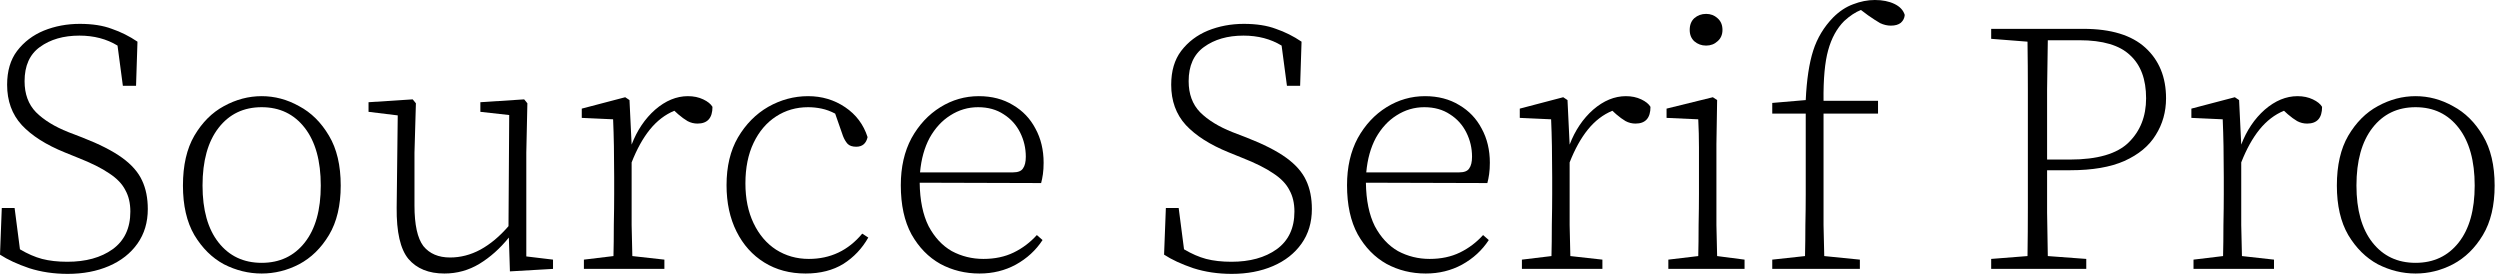
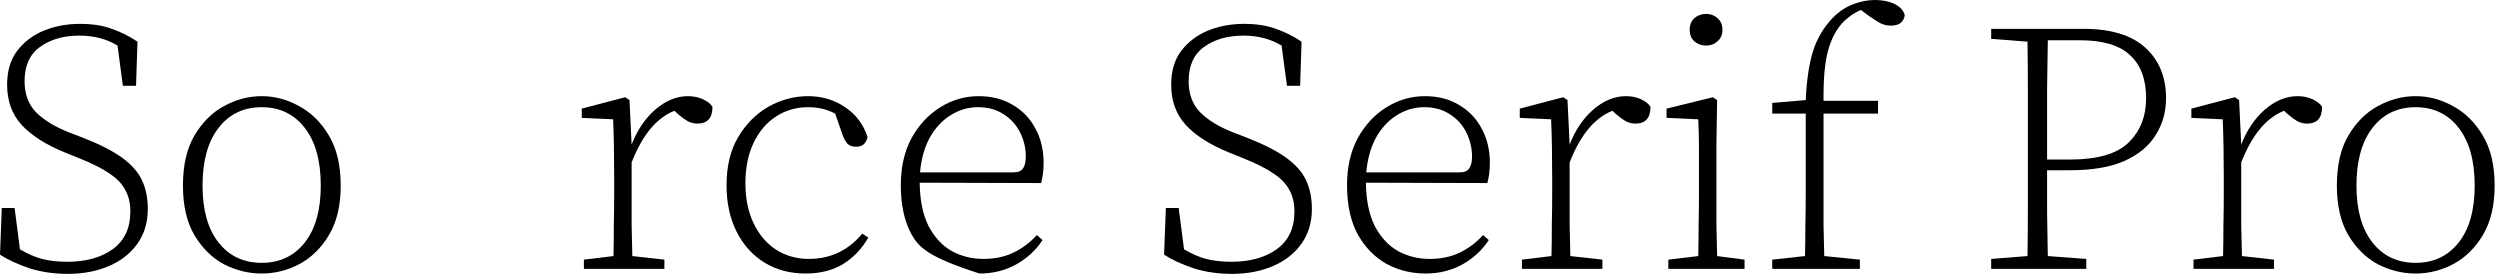
<svg xmlns="http://www.w3.org/2000/svg" width="358" height="40" viewBox="0 0 358 40" fill="none">
  <path d="M9.69 39.219C7.718 39.219 5.882 38.947 4.182 38.403C2.482 37.825 1.088 37.179 0 36.465L0.255 29.784H2.091L2.856 35.7C3.944 36.346 4.998 36.805 6.018 37.077C7.072 37.349 8.279 37.485 9.639 37.485C12.291 37.485 14.45 36.89 16.116 35.7C17.816 34.476 18.666 32.674 18.666 30.294C18.666 29.104 18.428 28.084 17.952 27.234C17.51 26.35 16.745 25.551 15.657 24.837C14.569 24.089 13.073 23.341 11.169 22.593L9.282 21.828C6.596 20.74 4.539 19.431 3.111 17.901C1.717 16.371 1.02 14.45 1.02 12.138C1.02 10.166 1.496 8.551 2.448 7.293C3.434 6.001 4.709 5.032 6.273 4.386C7.871 3.74 9.588 3.417 11.424 3.417C13.226 3.417 14.756 3.655 16.014 4.131C17.306 4.573 18.53 5.185 19.686 5.967L19.482 12.291H17.595L16.83 6.528C15.266 5.576 13.447 5.1 11.373 5.1C9.095 5.1 7.208 5.644 5.712 6.732C4.25 7.786 3.519 9.418 3.519 11.628C3.519 13.464 4.063 14.943 5.151 16.065C6.273 17.187 7.82 18.139 9.792 18.921L11.781 19.686C14.229 20.638 16.133 21.607 17.493 22.593C18.853 23.579 19.805 24.667 20.349 25.857C20.893 27.013 21.165 28.373 21.165 29.937C21.165 31.841 20.672 33.49 19.686 34.884C18.7 36.278 17.34 37.349 15.606 38.097C13.872 38.845 11.9 39.219 9.69 39.219Z" fill="black" />
  <path d="M37.469 39.168C35.599 39.168 33.797 38.726 32.063 37.842C30.363 36.924 28.953 35.53 27.831 33.66C26.742 31.79 26.198 29.427 26.198 26.571C26.198 23.681 26.742 21.301 27.831 19.431C28.953 17.527 30.363 16.116 32.063 15.198C33.797 14.246 35.599 13.77 37.469 13.77C39.34 13.77 41.124 14.246 42.825 15.198C44.559 16.116 45.986 17.527 47.108 19.431C48.23 21.301 48.791 23.681 48.791 26.571C48.791 29.427 48.23 31.79 47.108 33.66C45.986 35.53 44.559 36.924 42.825 37.842C41.124 38.726 39.34 39.168 37.469 39.168ZM37.469 37.638C40.053 37.638 42.111 36.669 43.641 34.731C45.17 32.793 45.935 30.073 45.935 26.571C45.935 23.035 45.17 20.281 43.641 18.309C42.111 16.337 40.053 15.351 37.469 15.351C34.886 15.351 32.828 16.337 31.299 18.309C29.768 20.281 29.003 23.035 29.003 26.571C29.003 30.073 29.768 32.793 31.299 34.731C32.828 36.669 34.886 37.638 37.469 37.638Z" fill="black" />
-   <path d="M63.637 39.168C61.393 39.168 59.676 38.471 58.486 37.077C57.33 35.683 56.769 33.235 56.803 29.733L56.956 16.524L52.774 16.014V14.637L59.098 14.229L59.557 14.79L59.353 21.879V29.427C59.353 32.181 59.778 34.119 60.628 35.241C61.512 36.329 62.787 36.873 64.453 36.873C65.949 36.873 67.394 36.499 68.788 35.751C70.216 34.969 71.559 33.847 72.817 32.385L72.919 16.473L68.788 16.014V14.637L75.061 14.229L75.52 14.79L75.367 21.879V36.72L79.192 37.179V38.505L73.021 38.862L72.868 34.017C71.61 35.581 70.199 36.839 68.635 37.791C67.105 38.709 65.439 39.168 63.637 39.168Z" fill="black" />
  <path d="M83.615 38.505V37.179L87.848 36.669C87.882 35.377 87.899 33.898 87.899 32.232C87.933 30.532 87.95 29.053 87.95 27.795V25.347C87.95 22.185 87.899 19.431 87.797 17.085L83.309 16.881V15.555L89.531 13.923L90.143 14.331L90.449 20.706C91.231 18.666 92.353 17 93.815 15.708C95.311 14.416 96.875 13.77 98.507 13.77C99.323 13.77 100.054 13.923 100.7 14.229C101.346 14.535 101.788 14.892 102.026 15.3C102.026 16.898 101.312 17.697 99.884 17.697C99.374 17.697 98.898 17.578 98.456 17.34C98.048 17.102 97.606 16.779 97.13 16.371L96.569 15.861C95.243 16.405 94.07 17.306 93.05 18.564C92.064 19.788 91.197 21.352 90.449 23.256V27.795C90.449 29.053 90.449 30.532 90.449 32.232C90.483 33.898 90.517 35.377 90.551 36.669L95.141 37.179V38.505H83.615Z" fill="black" />
  <path d="M115.363 39.168C113.119 39.168 111.147 38.641 109.447 37.587C107.747 36.533 106.421 35.054 105.469 33.15C104.517 31.246 104.041 29.036 104.041 26.52C104.041 23.834 104.585 21.556 105.673 19.686C106.795 17.782 108.24 16.32 110.008 15.3C111.81 14.28 113.714 13.77 115.72 13.77C117.692 13.77 119.46 14.297 121.024 15.351C122.588 16.405 123.659 17.833 124.237 19.635C124.033 20.553 123.489 21.012 122.605 21.012C122.061 21.012 121.653 20.876 121.381 20.604C121.109 20.298 120.888 19.924 120.718 19.482L119.596 16.269C118.95 15.929 118.304 15.691 117.658 15.555C117.012 15.419 116.366 15.351 115.72 15.351C114.02 15.351 112.49 15.793 111.13 16.677C109.77 17.561 108.699 18.819 107.917 20.451C107.135 22.083 106.744 24.021 106.744 26.265C106.744 28.441 107.135 30.345 107.917 31.977C108.699 33.609 109.77 34.867 111.13 35.751C112.524 36.635 114.088 37.077 115.822 37.077C118.916 37.077 121.466 35.87 123.472 33.456L124.339 34.017C123.455 35.581 122.265 36.839 120.769 37.791C119.273 38.709 117.471 39.168 115.363 39.168Z" fill="black" />
-   <path d="M140.062 15.351C138.634 15.351 137.308 15.742 136.084 16.524C134.894 17.272 133.908 18.343 133.126 19.737C132.378 21.131 131.919 22.78 131.749 24.684H145.06C145.774 24.684 146.25 24.497 146.488 24.123C146.76 23.749 146.896 23.188 146.896 22.44C146.896 21.216 146.624 20.06 146.08 18.972C145.536 17.884 144.754 17.017 143.734 16.371C142.714 15.691 141.49 15.351 140.062 15.351ZM140.266 39.168C138.226 39.168 136.356 38.709 134.656 37.791C132.956 36.839 131.579 35.428 130.525 33.558C129.505 31.688 128.995 29.342 128.995 26.52C128.995 23.936 129.505 21.692 130.525 19.788C131.579 17.884 132.956 16.405 134.656 15.351C136.356 14.297 138.192 13.77 140.164 13.77C142.034 13.77 143.666 14.195 145.06 15.045C146.454 15.861 147.525 16.983 148.273 18.411C149.055 19.839 149.446 21.471 149.446 23.307C149.446 23.919 149.412 24.463 149.344 24.939C149.276 25.415 149.191 25.84 149.089 26.214L131.698 26.163C131.732 28.679 132.157 30.753 132.973 32.385C133.823 33.983 134.928 35.173 136.288 35.955C137.682 36.703 139.195 37.077 140.827 37.077C142.459 37.077 143.904 36.771 145.162 36.159C146.42 35.547 147.525 34.714 148.477 33.66L149.293 34.374C148.341 35.836 147.066 37.009 145.468 37.893C143.904 38.743 142.17 39.168 140.266 39.168Z" fill="black" />
+   <path d="M140.062 15.351C138.634 15.351 137.308 15.742 136.084 16.524C134.894 17.272 133.908 18.343 133.126 19.737C132.378 21.131 131.919 22.78 131.749 24.684H145.06C145.774 24.684 146.25 24.497 146.488 24.123C146.76 23.749 146.896 23.188 146.896 22.44C146.896 21.216 146.624 20.06 146.08 18.972C145.536 17.884 144.754 17.017 143.734 16.371C142.714 15.691 141.49 15.351 140.062 15.351ZM140.266 39.168C132.956 36.839 131.579 35.428 130.525 33.558C129.505 31.688 128.995 29.342 128.995 26.52C128.995 23.936 129.505 21.692 130.525 19.788C131.579 17.884 132.956 16.405 134.656 15.351C136.356 14.297 138.192 13.77 140.164 13.77C142.034 13.77 143.666 14.195 145.06 15.045C146.454 15.861 147.525 16.983 148.273 18.411C149.055 19.839 149.446 21.471 149.446 23.307C149.446 23.919 149.412 24.463 149.344 24.939C149.276 25.415 149.191 25.84 149.089 26.214L131.698 26.163C131.732 28.679 132.157 30.753 132.973 32.385C133.823 33.983 134.928 35.173 136.288 35.955C137.682 36.703 139.195 37.077 140.827 37.077C142.459 37.077 143.904 36.771 145.162 36.159C146.42 35.547 147.525 34.714 148.477 33.66L149.293 34.374C148.341 35.836 147.066 37.009 145.468 37.893C143.904 38.743 142.17 39.168 140.266 39.168Z" fill="black" />
  <path d="M176.386 39.219C174.414 39.219 172.578 38.947 170.878 38.403C169.178 37.825 167.784 37.179 166.696 36.465L166.951 29.784H168.787L169.552 35.7C170.64 36.346 171.694 36.805 172.714 37.077C173.768 37.349 174.975 37.485 176.335 37.485C178.987 37.485 181.146 36.89 182.812 35.7C184.512 34.476 185.362 32.674 185.362 30.294C185.362 29.104 185.124 28.084 184.648 27.234C184.206 26.35 183.441 25.551 182.353 24.837C181.265 24.089 179.769 23.341 177.865 22.593L175.978 21.828C173.292 20.74 171.235 19.431 169.807 17.901C168.413 16.371 167.716 14.45 167.716 12.138C167.716 10.166 168.192 8.551 169.144 7.293C170.13 6.001 171.405 5.032 172.969 4.386C174.567 3.74 176.284 3.417 178.12 3.417C179.922 3.417 181.452 3.655 182.71 4.131C184.002 4.573 185.226 5.185 186.382 5.967L186.178 12.291H184.291L183.526 6.528C181.962 5.576 180.143 5.1 178.069 5.1C175.791 5.1 173.904 5.644 172.408 6.732C170.946 7.786 170.215 9.418 170.215 11.628C170.215 13.464 170.759 14.943 171.847 16.065C172.969 17.187 174.516 18.139 176.488 18.921L178.477 19.686C180.925 20.638 182.829 21.607 184.189 22.593C185.549 23.579 186.501 24.667 187.045 25.857C187.589 27.013 187.861 28.373 187.861 29.937C187.861 31.841 187.368 33.49 186.382 34.884C185.396 36.278 184.036 37.349 182.302 38.097C180.568 38.845 178.596 39.219 176.386 39.219Z" fill="black" />
  <path d="M203.962 15.351C202.534 15.351 201.208 15.742 199.984 16.524C198.794 17.272 197.808 18.343 197.026 19.737C196.278 21.131 195.819 22.78 195.649 24.684H208.96C209.674 24.684 210.15 24.497 210.388 24.123C210.66 23.749 210.796 23.188 210.796 22.44C210.796 21.216 210.524 20.06 209.98 18.972C209.436 17.884 208.654 17.017 207.634 16.371C206.614 15.691 205.39 15.351 203.962 15.351ZM204.166 39.168C202.126 39.168 200.256 38.709 198.556 37.791C196.856 36.839 195.479 35.428 194.425 33.558C193.405 31.688 192.895 29.342 192.895 26.52C192.895 23.936 193.405 21.692 194.425 19.788C195.479 17.884 196.856 16.405 198.556 15.351C200.256 14.297 202.092 13.77 204.064 13.77C205.934 13.77 207.566 14.195 208.96 15.045C210.354 15.861 211.425 16.983 212.173 18.411C212.955 19.839 213.346 21.471 213.346 23.307C213.346 23.919 213.312 24.463 213.244 24.939C213.176 25.415 213.091 25.84 212.989 26.214L195.598 26.163C195.632 28.679 196.057 30.753 196.873 32.385C197.723 33.983 198.828 35.173 200.188 35.955C201.582 36.703 203.095 37.077 204.727 37.077C206.359 37.077 207.804 36.771 209.062 36.159C210.32 35.547 211.425 34.714 212.377 33.66L213.193 34.374C212.241 35.836 210.966 37.009 209.368 37.893C207.804 38.743 206.07 39.168 204.166 39.168Z" fill="black" />
  <path d="M217.938 38.505V37.179L222.171 36.669C222.205 35.377 222.222 33.898 222.222 32.232C222.256 30.532 222.273 29.053 222.273 27.795V25.347C222.273 22.185 222.222 19.431 222.12 17.085L217.632 16.881V15.555L223.854 13.923L224.466 14.331L224.772 20.706C225.554 18.666 226.676 17 228.138 15.708C229.634 14.416 231.198 13.77 232.83 13.77C233.646 13.77 234.377 13.923 235.023 14.229C235.669 14.535 236.111 14.892 236.349 15.3C236.349 16.898 235.635 17.697 234.207 17.697C233.697 17.697 233.221 17.578 232.779 17.34C232.371 17.102 231.929 16.779 231.453 16.371L230.892 15.861C229.566 16.405 228.393 17.306 227.373 18.564C226.387 19.788 225.52 21.352 224.772 23.256V27.795C224.772 29.053 224.772 30.532 224.772 32.232C224.806 33.898 224.84 35.377 224.874 36.669L229.464 37.179V38.505H217.938Z" fill="black" />
  <path d="M238.906 38.505V37.179L243.19 36.669C243.224 35.377 243.241 33.898 243.241 32.232C243.275 30.532 243.292 29.053 243.292 27.795V25.347C243.292 23.851 243.292 22.44 243.292 21.114C243.292 19.788 243.258 18.445 243.19 17.085L238.651 16.881V15.555L245.281 13.923L245.893 14.331L245.791 20.655V27.795C245.791 29.053 245.791 30.532 245.791 32.232C245.825 33.898 245.859 35.377 245.893 36.669L249.82 37.179V38.505H238.906ZM244.312 6.528C243.666 6.528 243.105 6.324 242.629 5.916C242.187 5.508 241.966 4.964 241.966 4.284C241.966 3.57 242.187 3.009 242.629 2.601C243.105 2.193 243.666 1.989 244.312 1.989C244.958 1.989 245.502 2.193 245.944 2.601C246.42 3.009 246.658 3.57 246.658 4.284C246.658 4.964 246.42 5.508 245.944 5.916C245.502 6.324 244.958 6.528 244.312 6.528Z" fill="black" />
  <path d="M253.787 38.505V37.179L258.479 36.669C258.513 35.173 258.53 33.694 258.53 32.232C258.564 30.736 258.581 29.257 258.581 27.795V16.269H253.787V14.739L258.581 14.331C258.717 11.407 259.074 9.044 259.652 7.242C260.23 5.44 261.182 3.859 262.508 2.499C263.392 1.615 264.344 0.986 265.364 0.612C266.418 0.204 267.455 0 268.475 0C269.563 0 270.498 0.187 271.28 0.561C272.062 0.935 272.555 1.462 272.759 2.142C272.725 2.584 272.538 2.958 272.198 3.264C271.858 3.536 271.382 3.672 270.77 3.672C270.26 3.672 269.75 3.553 269.24 3.315C268.764 3.043 268.186 2.669 267.506 2.193L266.486 1.428C265.704 1.734 264.905 2.261 264.089 3.009C263.035 4.063 262.27 5.457 261.794 7.191C261.318 8.891 261.097 11.305 261.131 14.433H268.934V16.269H261.131V27.795C261.131 29.257 261.131 30.736 261.131 32.232C261.165 33.694 261.199 35.173 261.233 36.669L266.333 37.179V38.505H253.787Z" fill="black" />
  <path d="M297.785 5.763H293.246C293.212 8.075 293.178 10.421 293.144 12.801C293.144 15.147 293.144 17.527 293.144 19.941V22.848H296.408C300.352 22.848 303.157 22.032 304.823 20.4C306.489 18.768 307.322 16.66 307.322 14.076C307.322 11.356 306.557 9.299 305.027 7.905C303.531 6.477 301.117 5.763 297.785 5.763ZM285.137 5.559V4.131H298.346C302.29 4.131 305.248 5.032 307.22 6.834C309.192 8.636 310.178 11.05 310.178 14.076C310.178 16.014 309.685 17.765 308.699 19.329C307.747 20.893 306.251 22.134 304.211 23.052C302.205 23.936 299.621 24.378 296.459 24.378H293.144C293.144 26.384 293.144 28.407 293.144 30.447C293.178 32.487 293.212 34.561 293.246 36.669L298.754 37.077V38.505H285.137V37.077L290.339 36.669C290.373 34.357 290.39 32.045 290.39 29.733C290.39 27.387 290.39 25.041 290.39 22.695V19.941C290.39 17.595 290.39 15.266 290.39 12.954C290.39 10.608 290.373 8.279 290.339 5.967L285.137 5.559Z" fill="black" />
  <path d="M314.111 38.505V37.179L318.344 36.669C318.378 35.377 318.395 33.898 318.395 32.232C318.429 30.532 318.446 29.053 318.446 27.795V25.347C318.446 22.185 318.395 19.431 318.293 17.085L313.805 16.881V15.555L320.027 13.923L320.639 14.331L320.945 20.706C321.727 18.666 322.849 17 324.311 15.708C325.807 14.416 327.371 13.77 329.003 13.77C329.819 13.77 330.55 13.923 331.196 14.229C331.842 14.535 332.284 14.892 332.522 15.3C332.522 16.898 331.808 17.697 330.38 17.697C329.87 17.697 329.394 17.578 328.952 17.34C328.544 17.102 328.102 16.779 327.626 16.371L327.065 15.861C325.739 16.405 324.566 17.306 323.546 18.564C322.56 19.788 321.693 21.352 320.945 23.256V27.795C320.945 29.053 320.945 30.532 320.945 32.232C320.979 33.898 321.013 35.377 321.047 36.669L325.637 37.179V38.505H314.111Z" fill="black" />
  <path d="M345.91 39.168C344.04 39.168 342.238 38.726 340.504 37.842C338.804 36.924 337.393 35.53 336.271 33.66C335.183 31.79 334.639 29.427 334.639 26.571C334.639 23.681 335.183 21.301 336.271 19.431C337.393 17.527 338.804 16.116 340.504 15.198C342.238 14.246 344.04 13.77 345.91 13.77C347.78 13.77 349.565 14.246 351.265 15.198C352.999 16.116 354.427 17.527 355.549 19.431C356.671 21.301 357.232 23.681 357.232 26.571C357.232 29.427 356.671 31.79 355.549 33.66C354.427 35.53 352.999 36.924 351.265 37.842C349.565 38.726 347.78 39.168 345.91 39.168ZM345.91 37.638C348.494 37.638 350.551 36.669 352.081 34.731C353.611 32.793 354.376 30.073 354.376 26.571C354.376 23.035 353.611 20.281 352.081 18.309C350.551 16.337 348.494 15.351 345.91 15.351C343.326 15.351 341.269 16.337 339.739 18.309C338.209 20.281 337.444 23.035 337.444 26.571C337.444 30.073 338.209 32.793 339.739 34.731C341.269 36.669 343.326 37.638 345.91 37.638Z" fill="black" />
</svg>